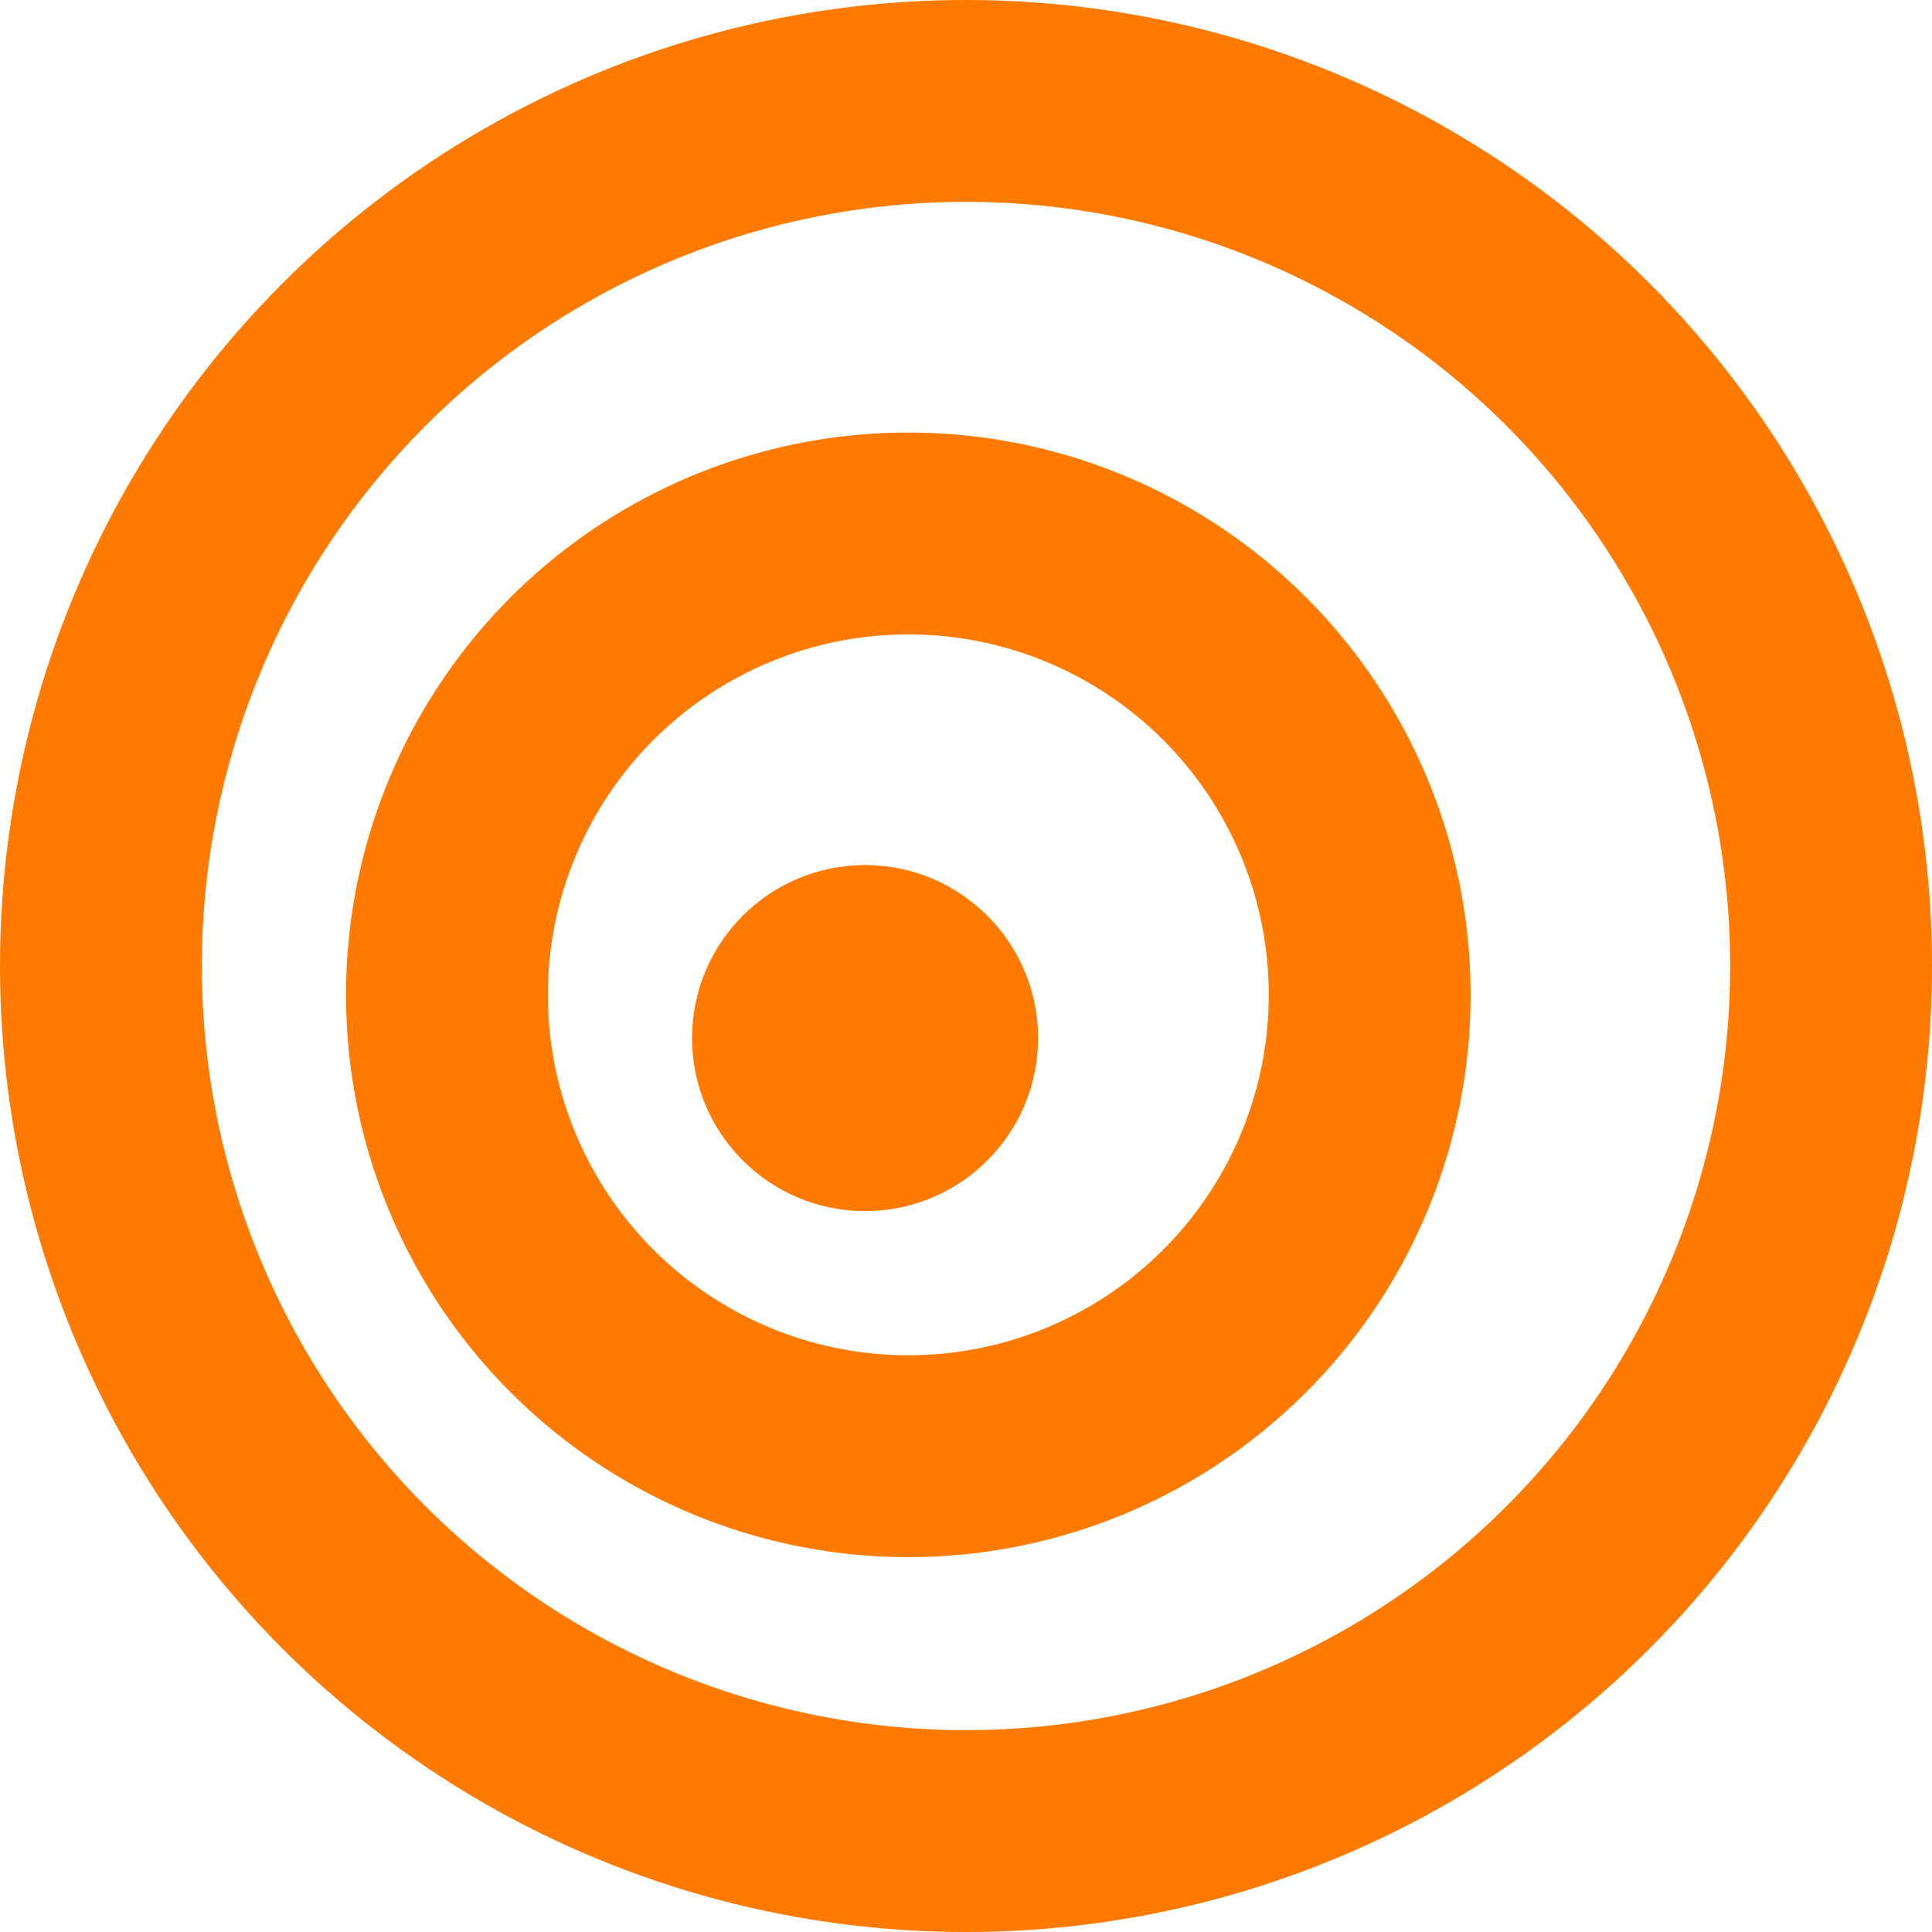
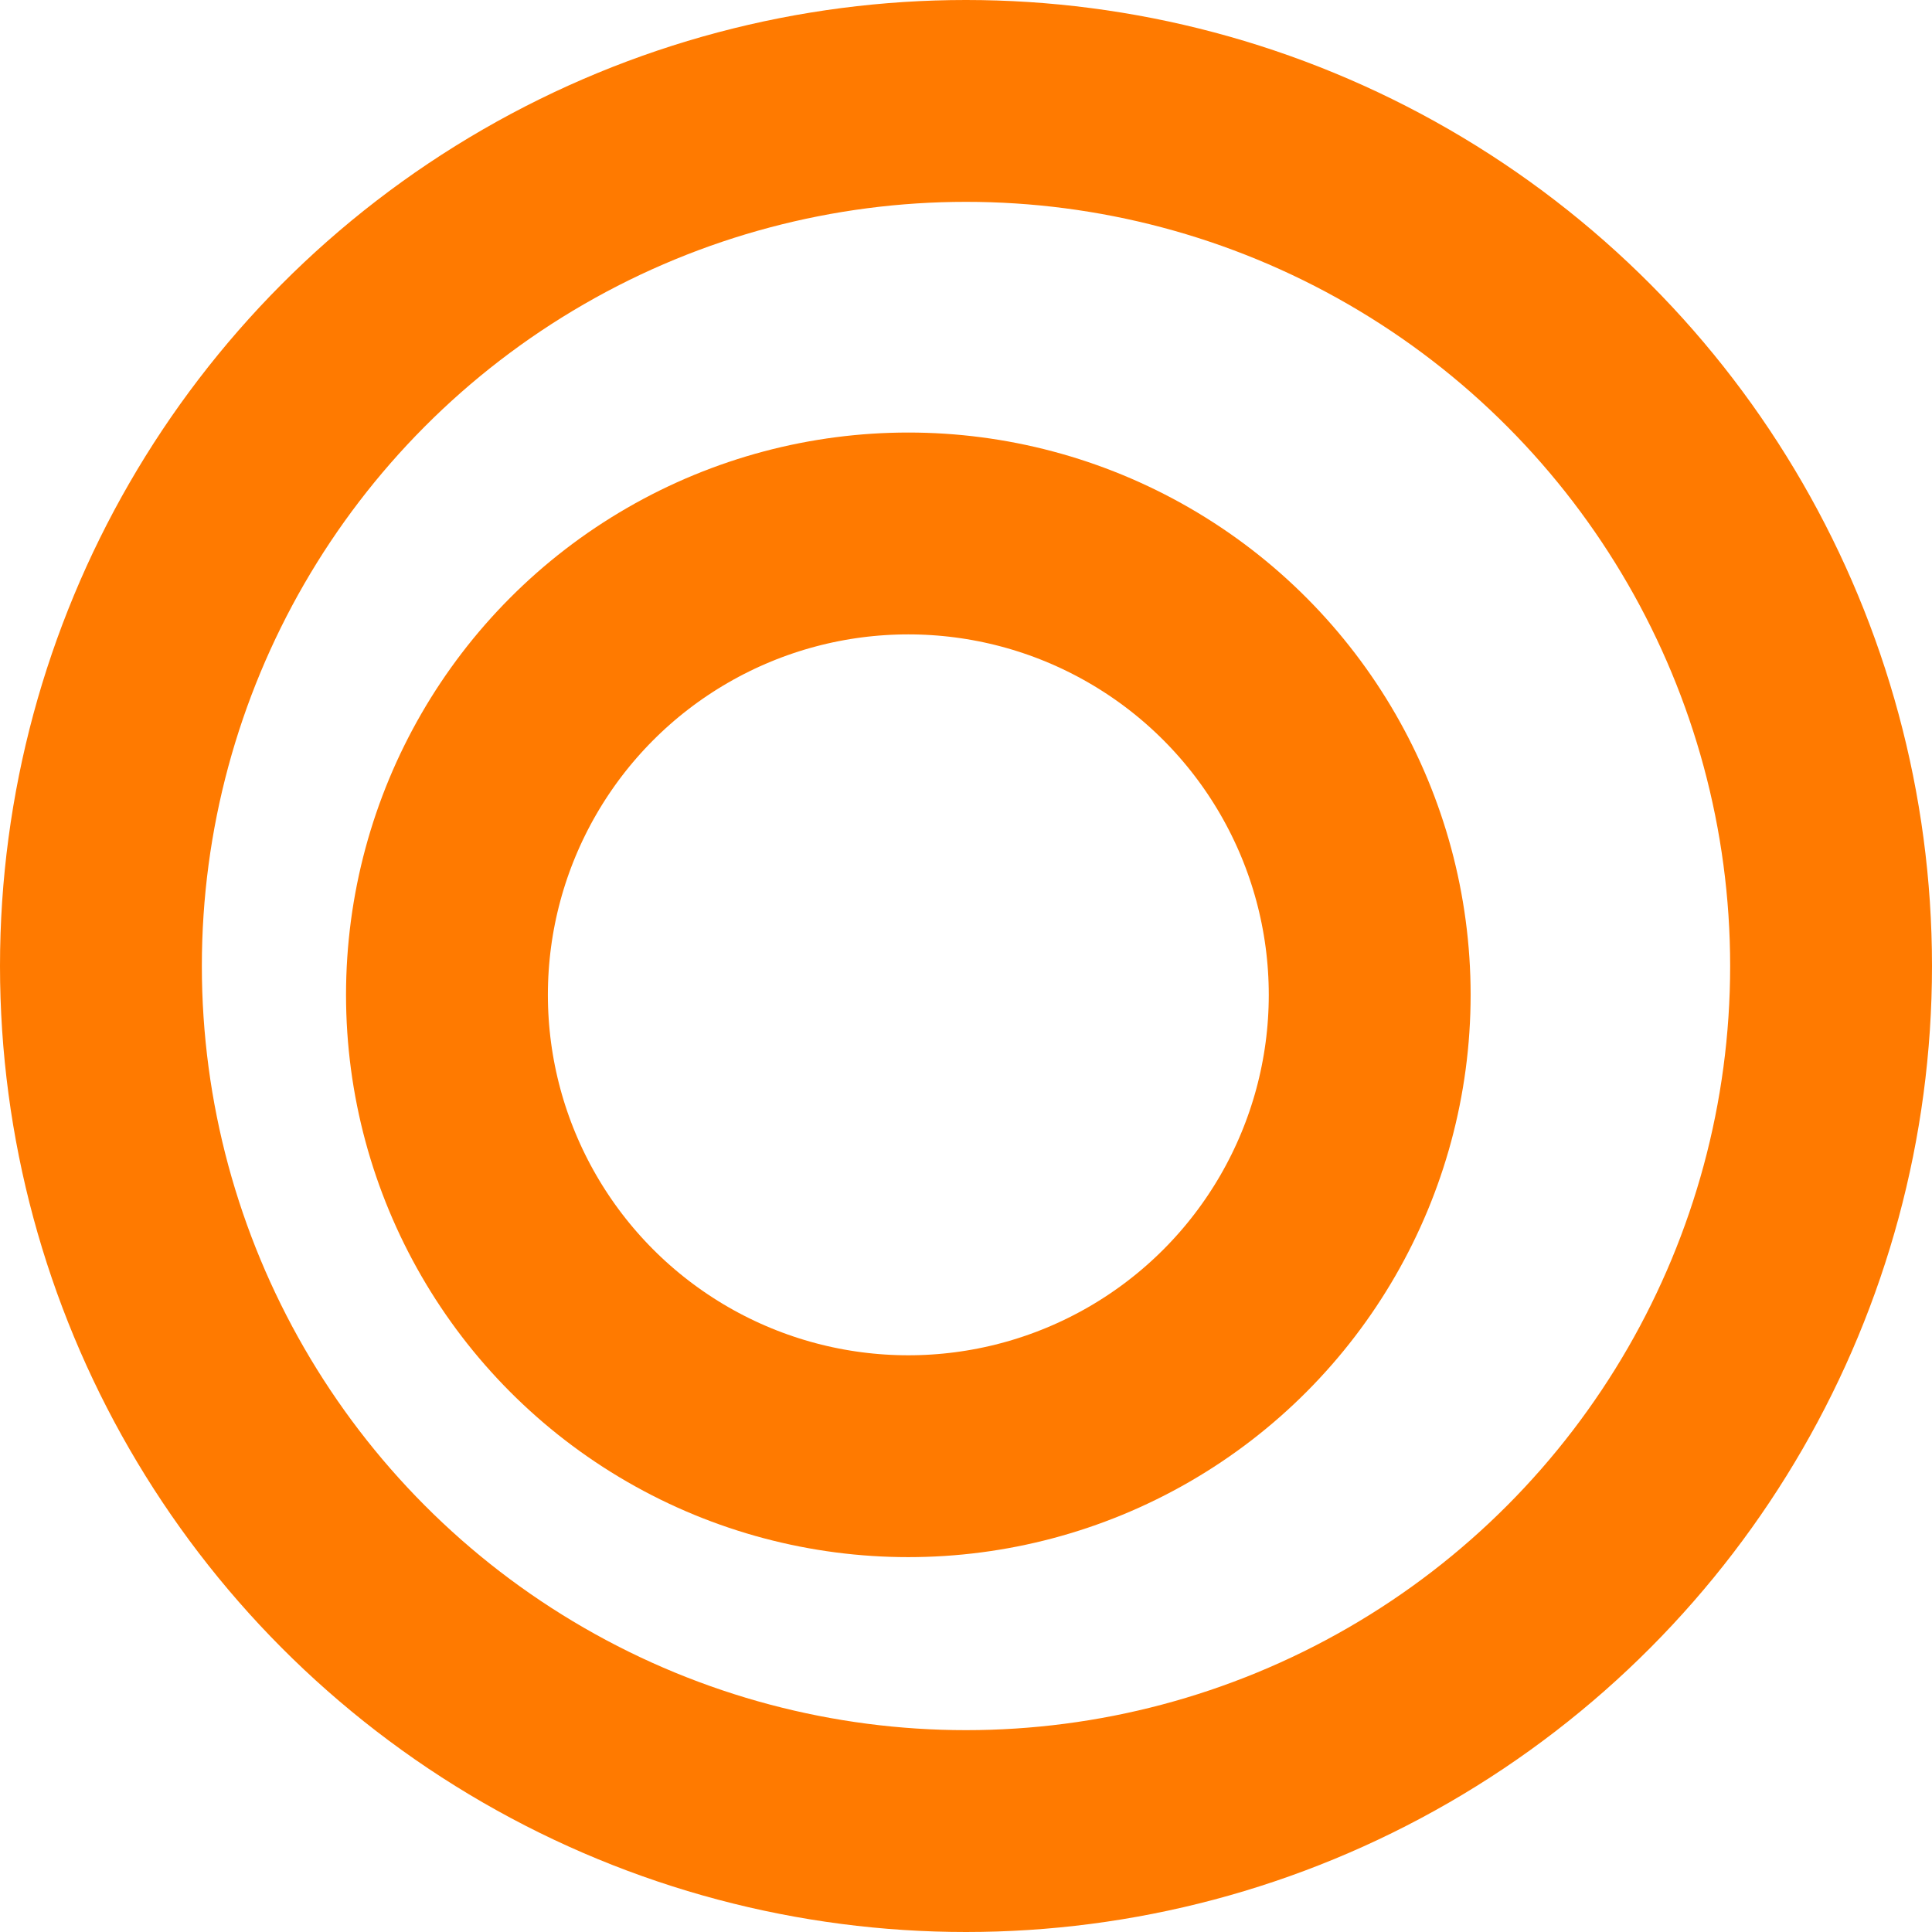
<svg xmlns="http://www.w3.org/2000/svg" width="67" height="67" viewBox="0 0 67 67" fill="none">
  <circle cx="33.5" cy="33.5" r="30" stroke="#FF7A00" stroke-width="7" />
  <circle cx="31.5" cy="34.5" r="16" stroke="#FF7A00" stroke-width="7" />
-   <circle cx="30" cy="36" r="6" fill="#FF7A00" />
</svg>